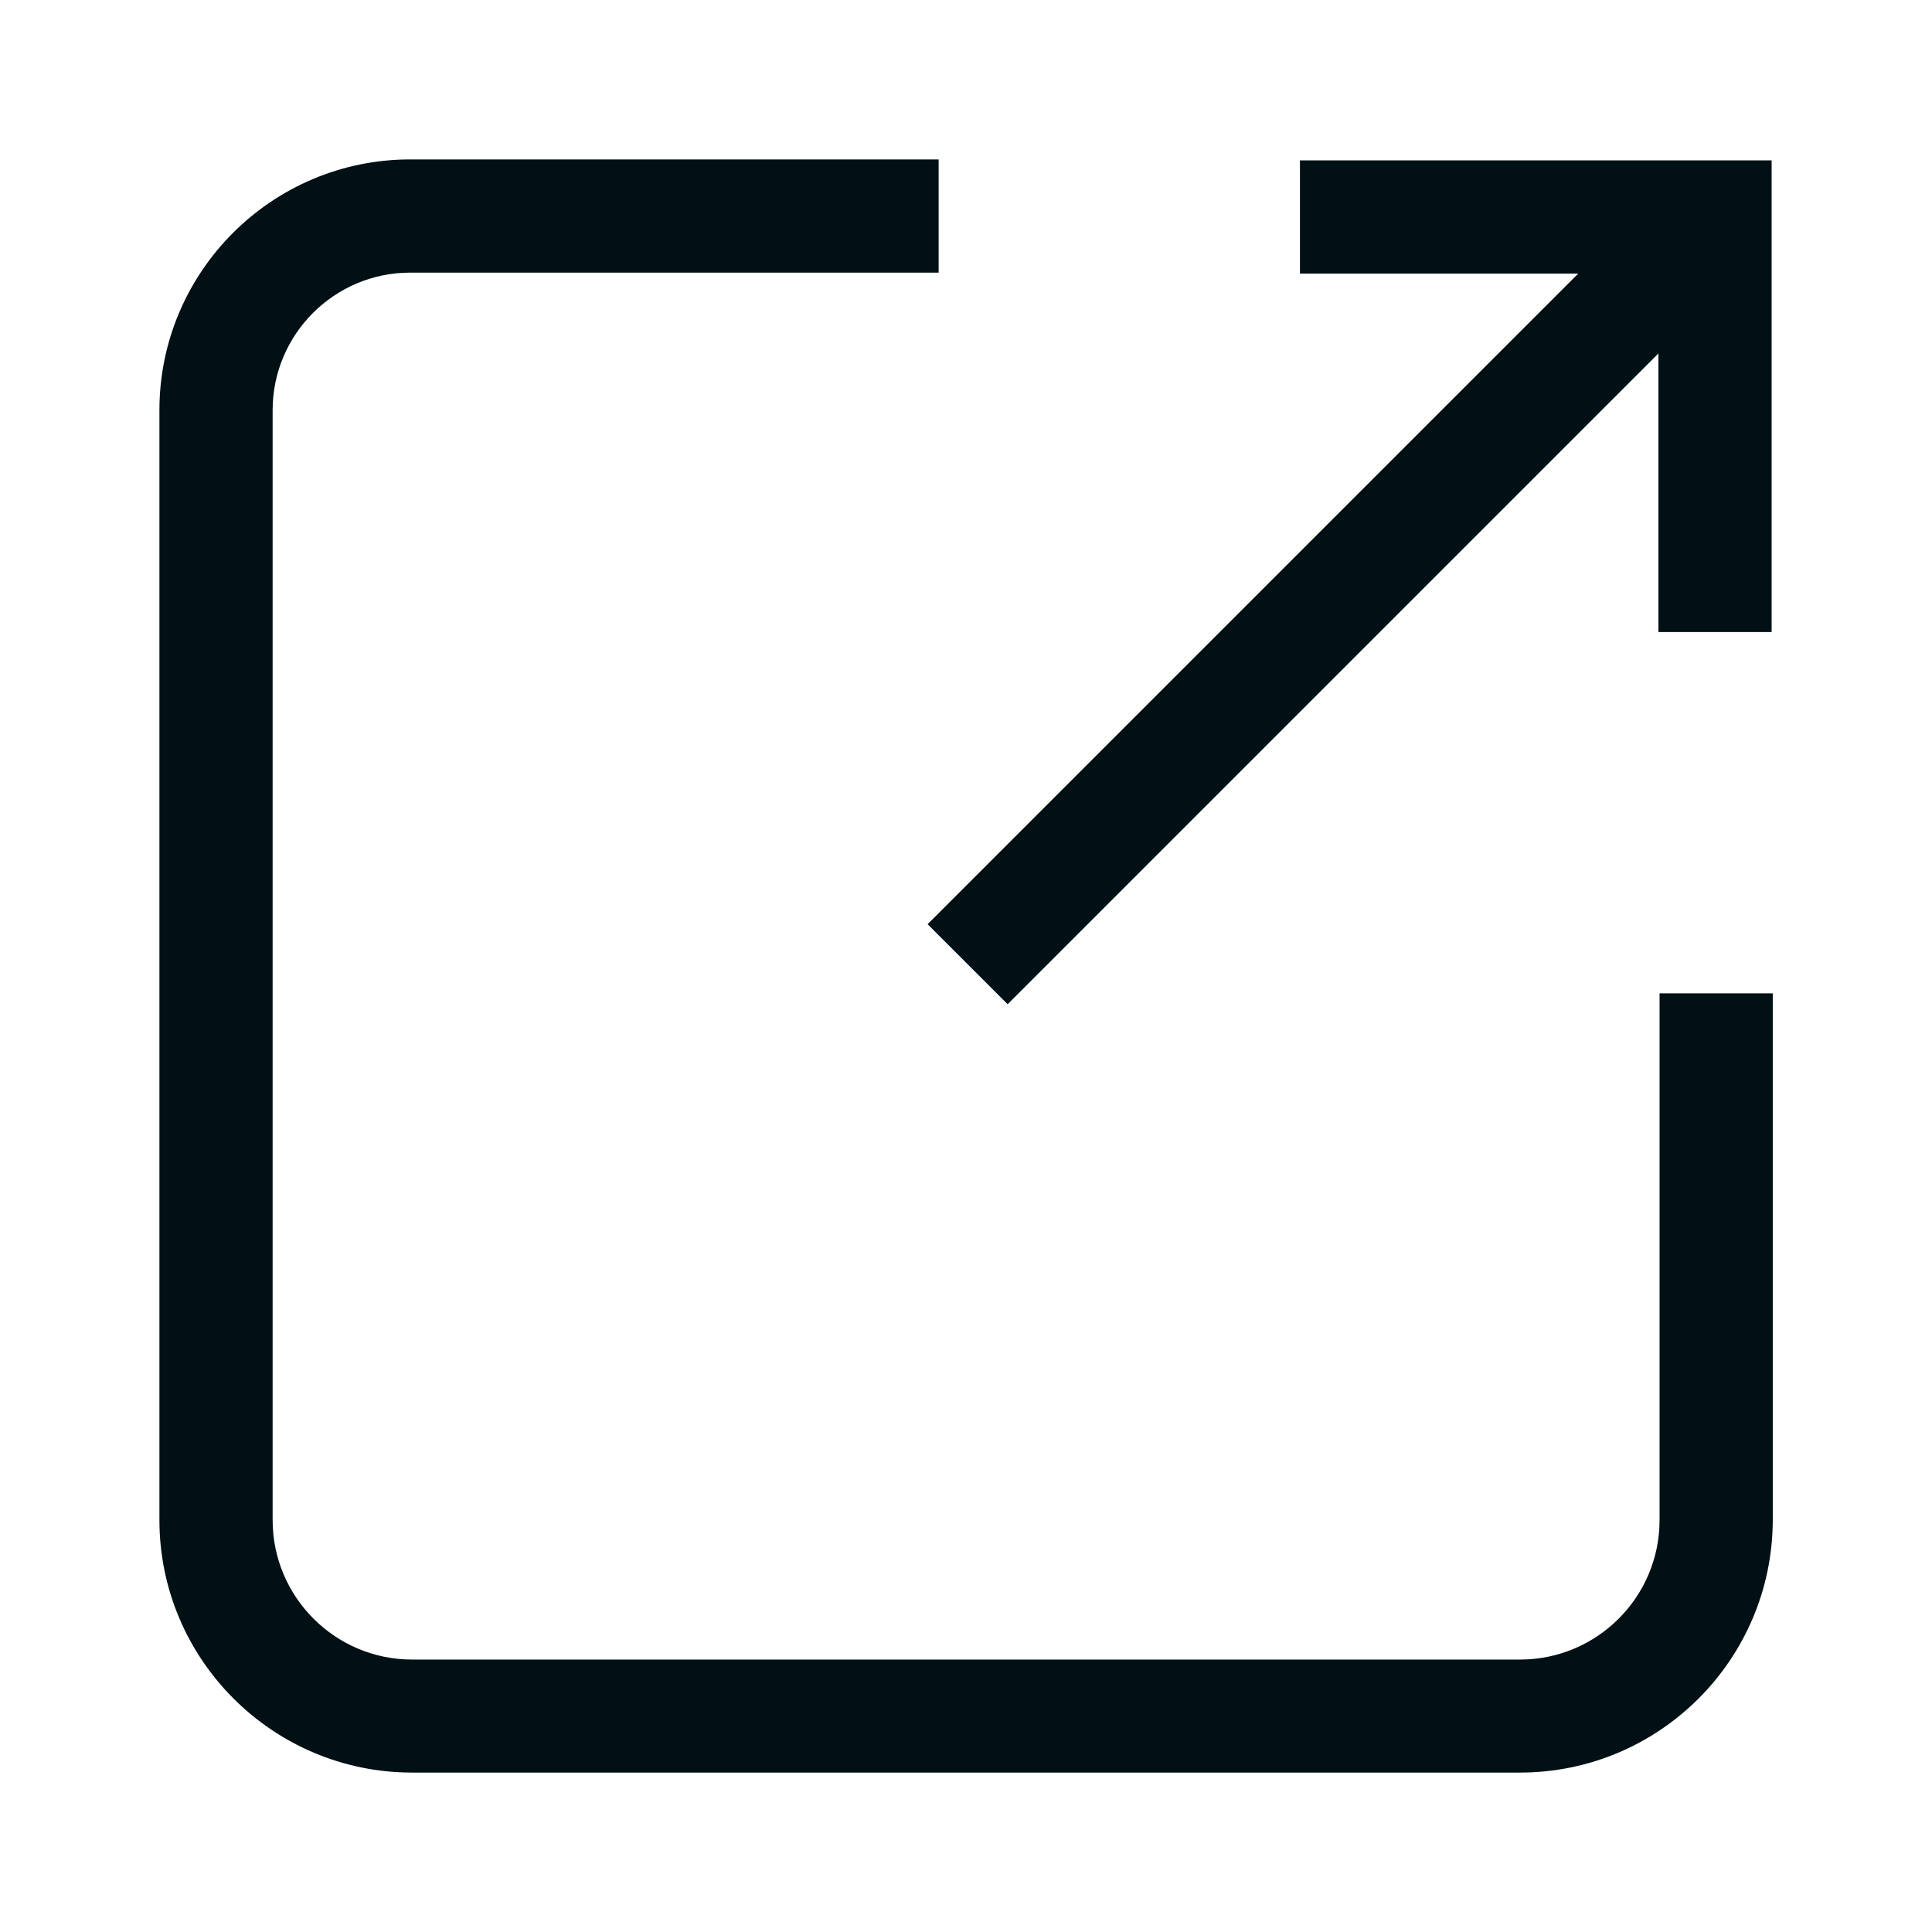
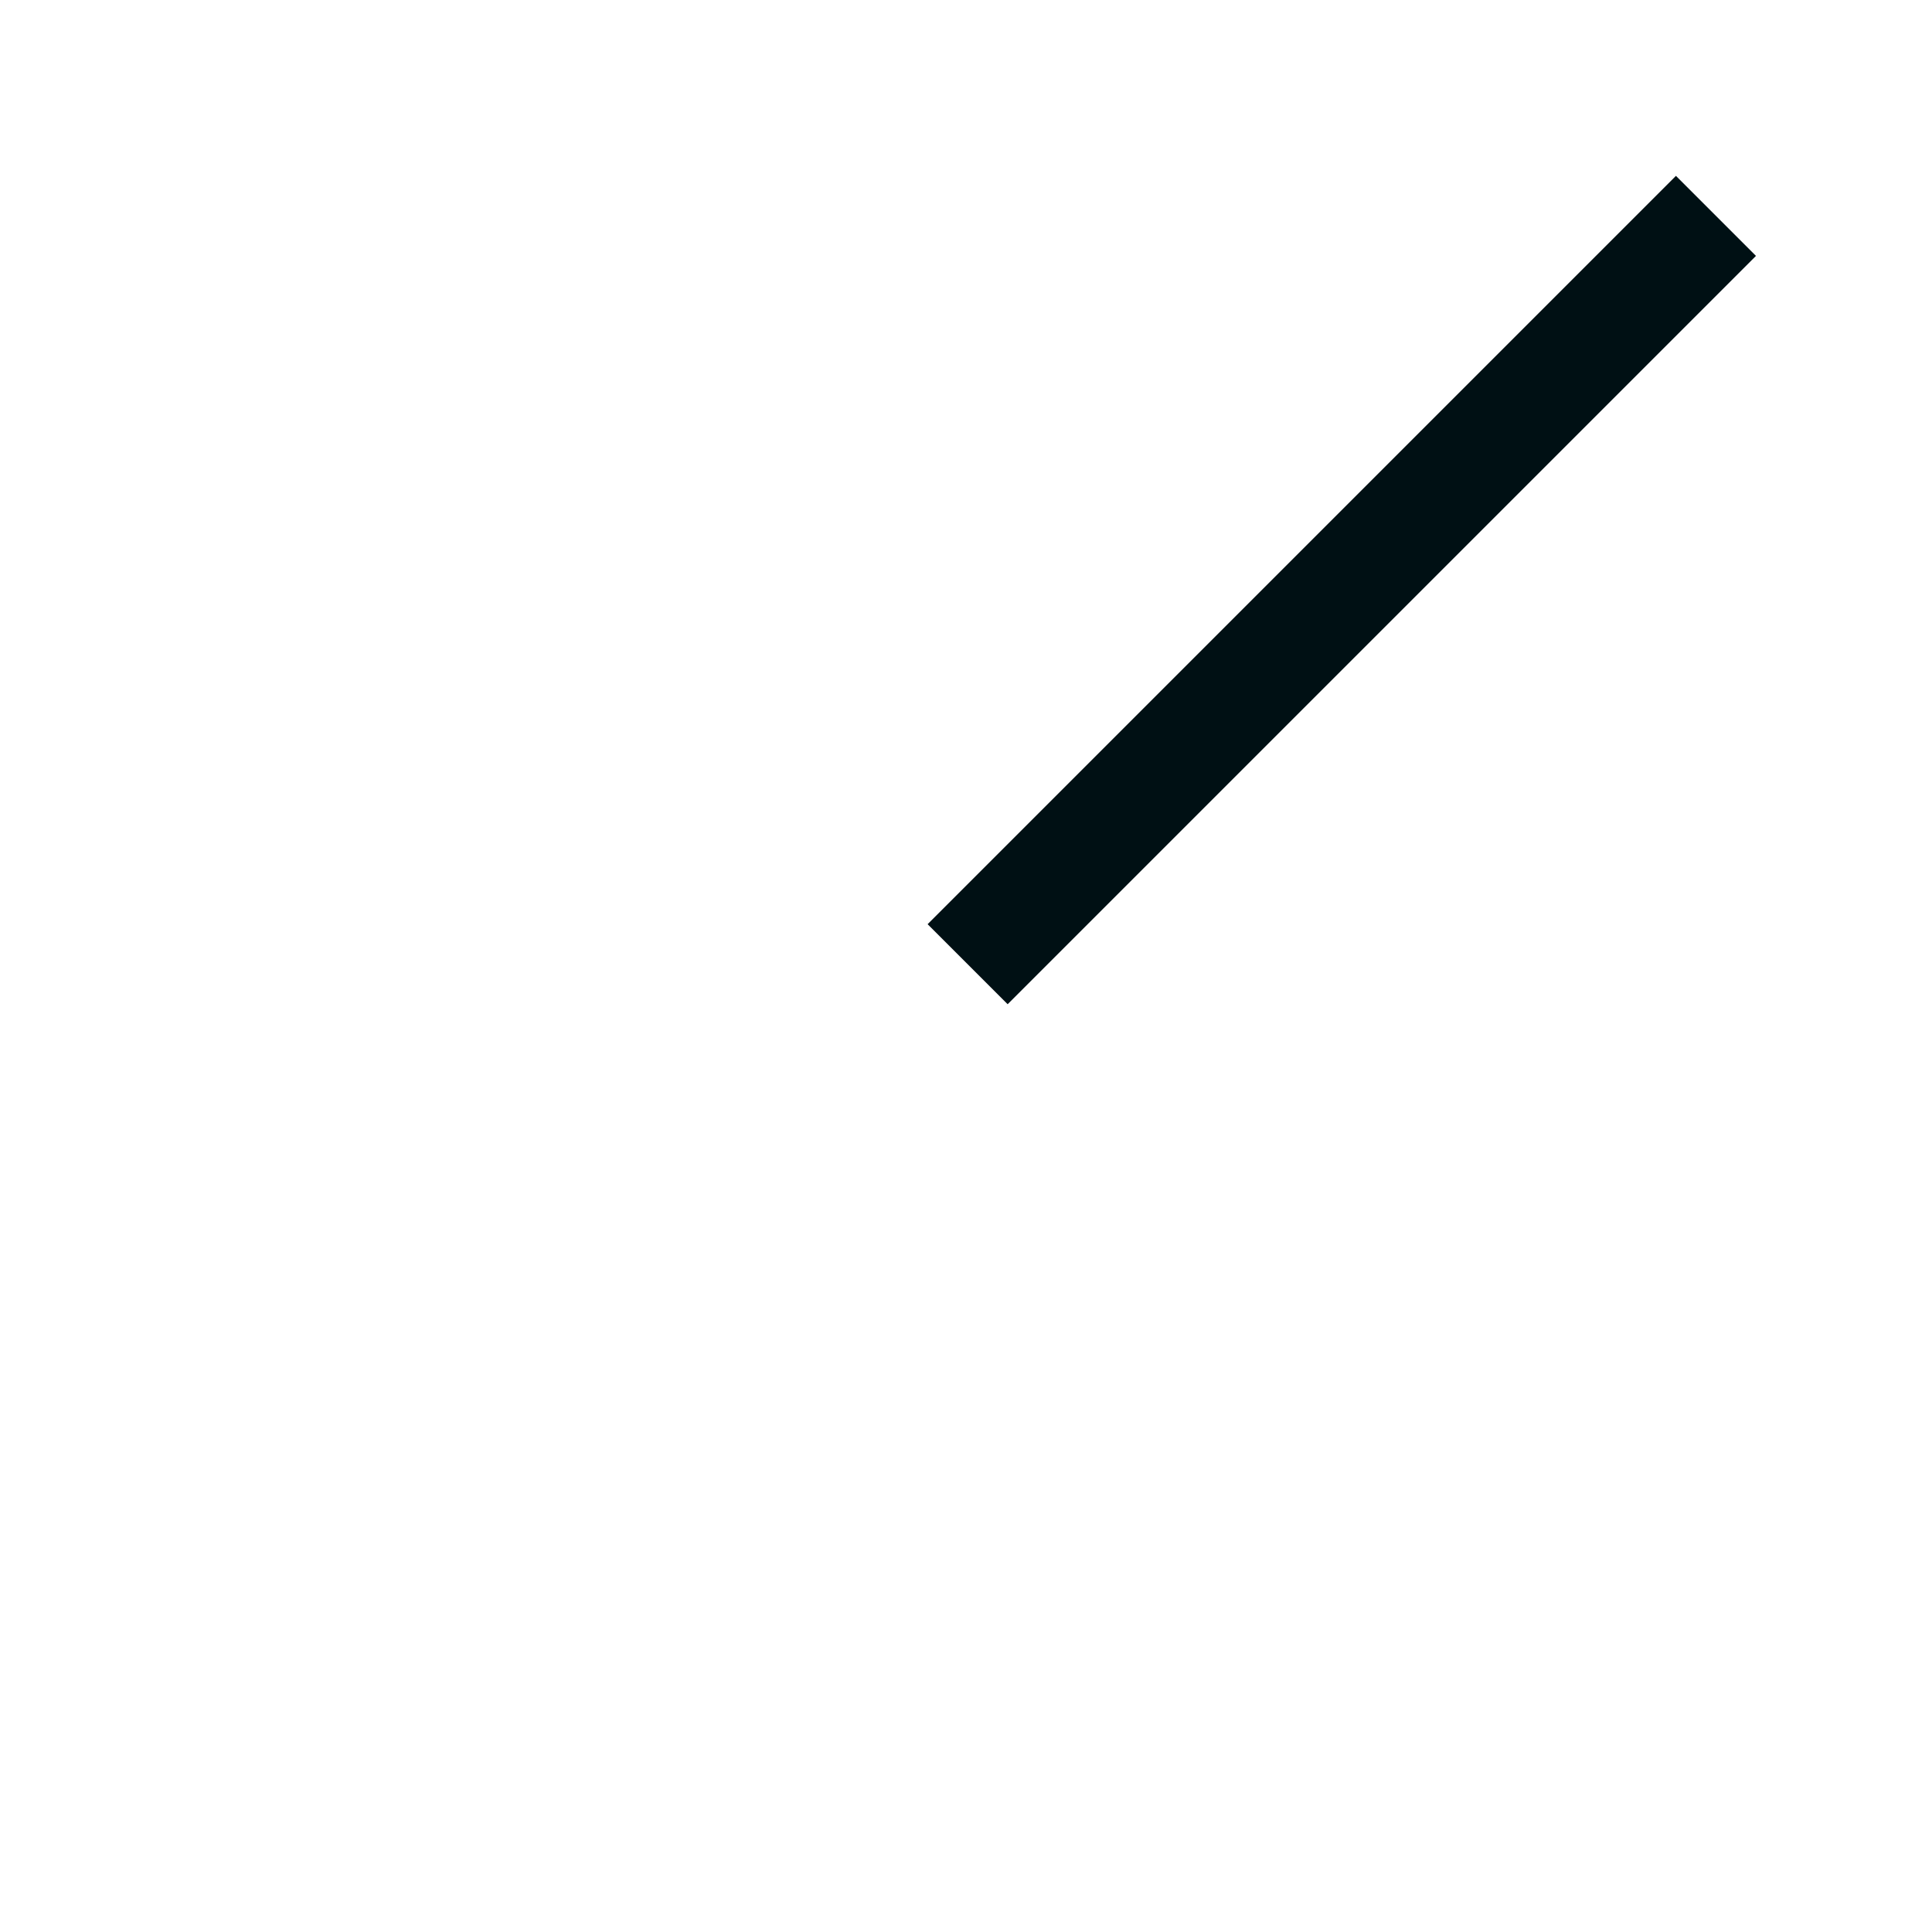
<svg xmlns="http://www.w3.org/2000/svg" version="1.1" width="512" height="512" x="0" y="0" viewBox="0 0 1024 1024" style="enable-background:new 0 0 512 512" xml:space="preserve" class="">
  <g>
-     <path d="M805.6 939.5H218.4c-73.8 0-133.9-60-133.9-133.9V217.4c0-73.3 59.6-132.9 132.9-132.9h280.1v60H217.4c-40.2 0-72.9 32.7-72.9 72.9v588.3c0 40.7 33.1 73.9 73.9 73.9h587.3c40.7 0 73.9-33.1 73.9-73.9V526.5h60v279.1c-.1 73.9-60.1 133.9-134 133.9zM939 335h-60V145H689V85h250z" fill="#001014" opacity="1" data-original="#000000" class="" />
    <path d="m888.28 93.212 42.42 42.42L534.071 532.26l-42.42-42.42z" fill="#001014" opacity="1" data-original="#000000" class="" />
  </g>
</svg>